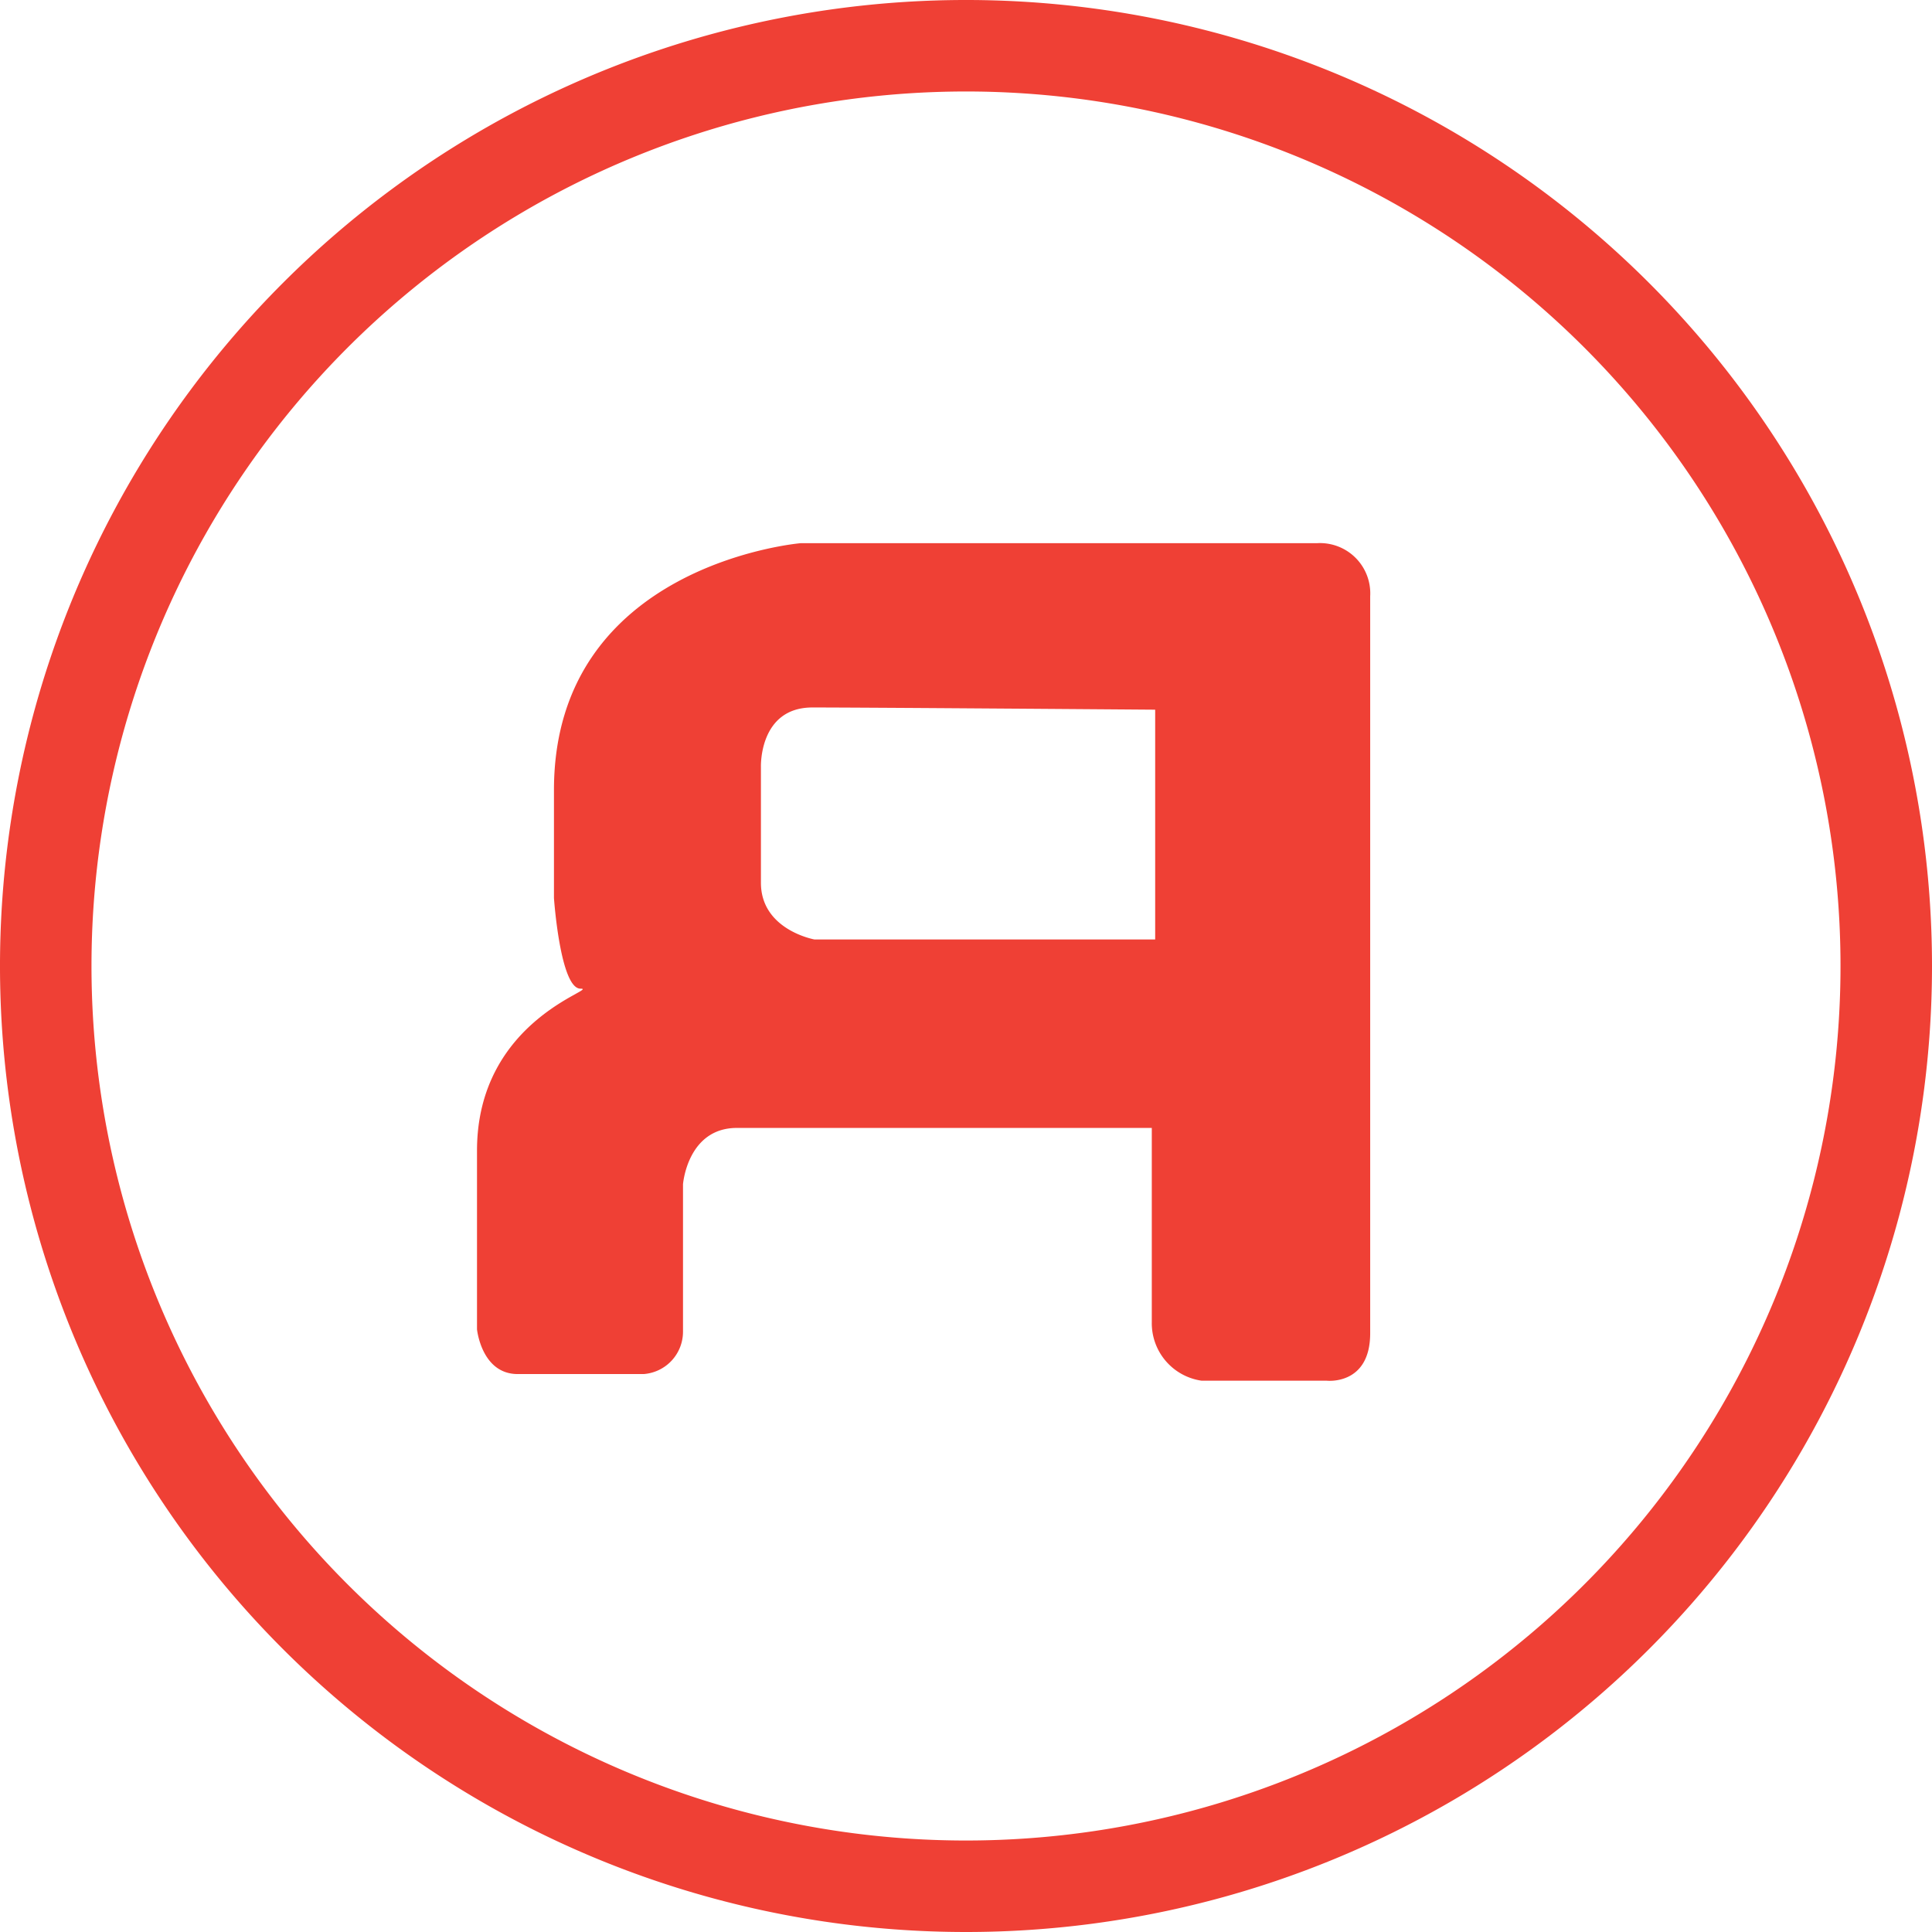
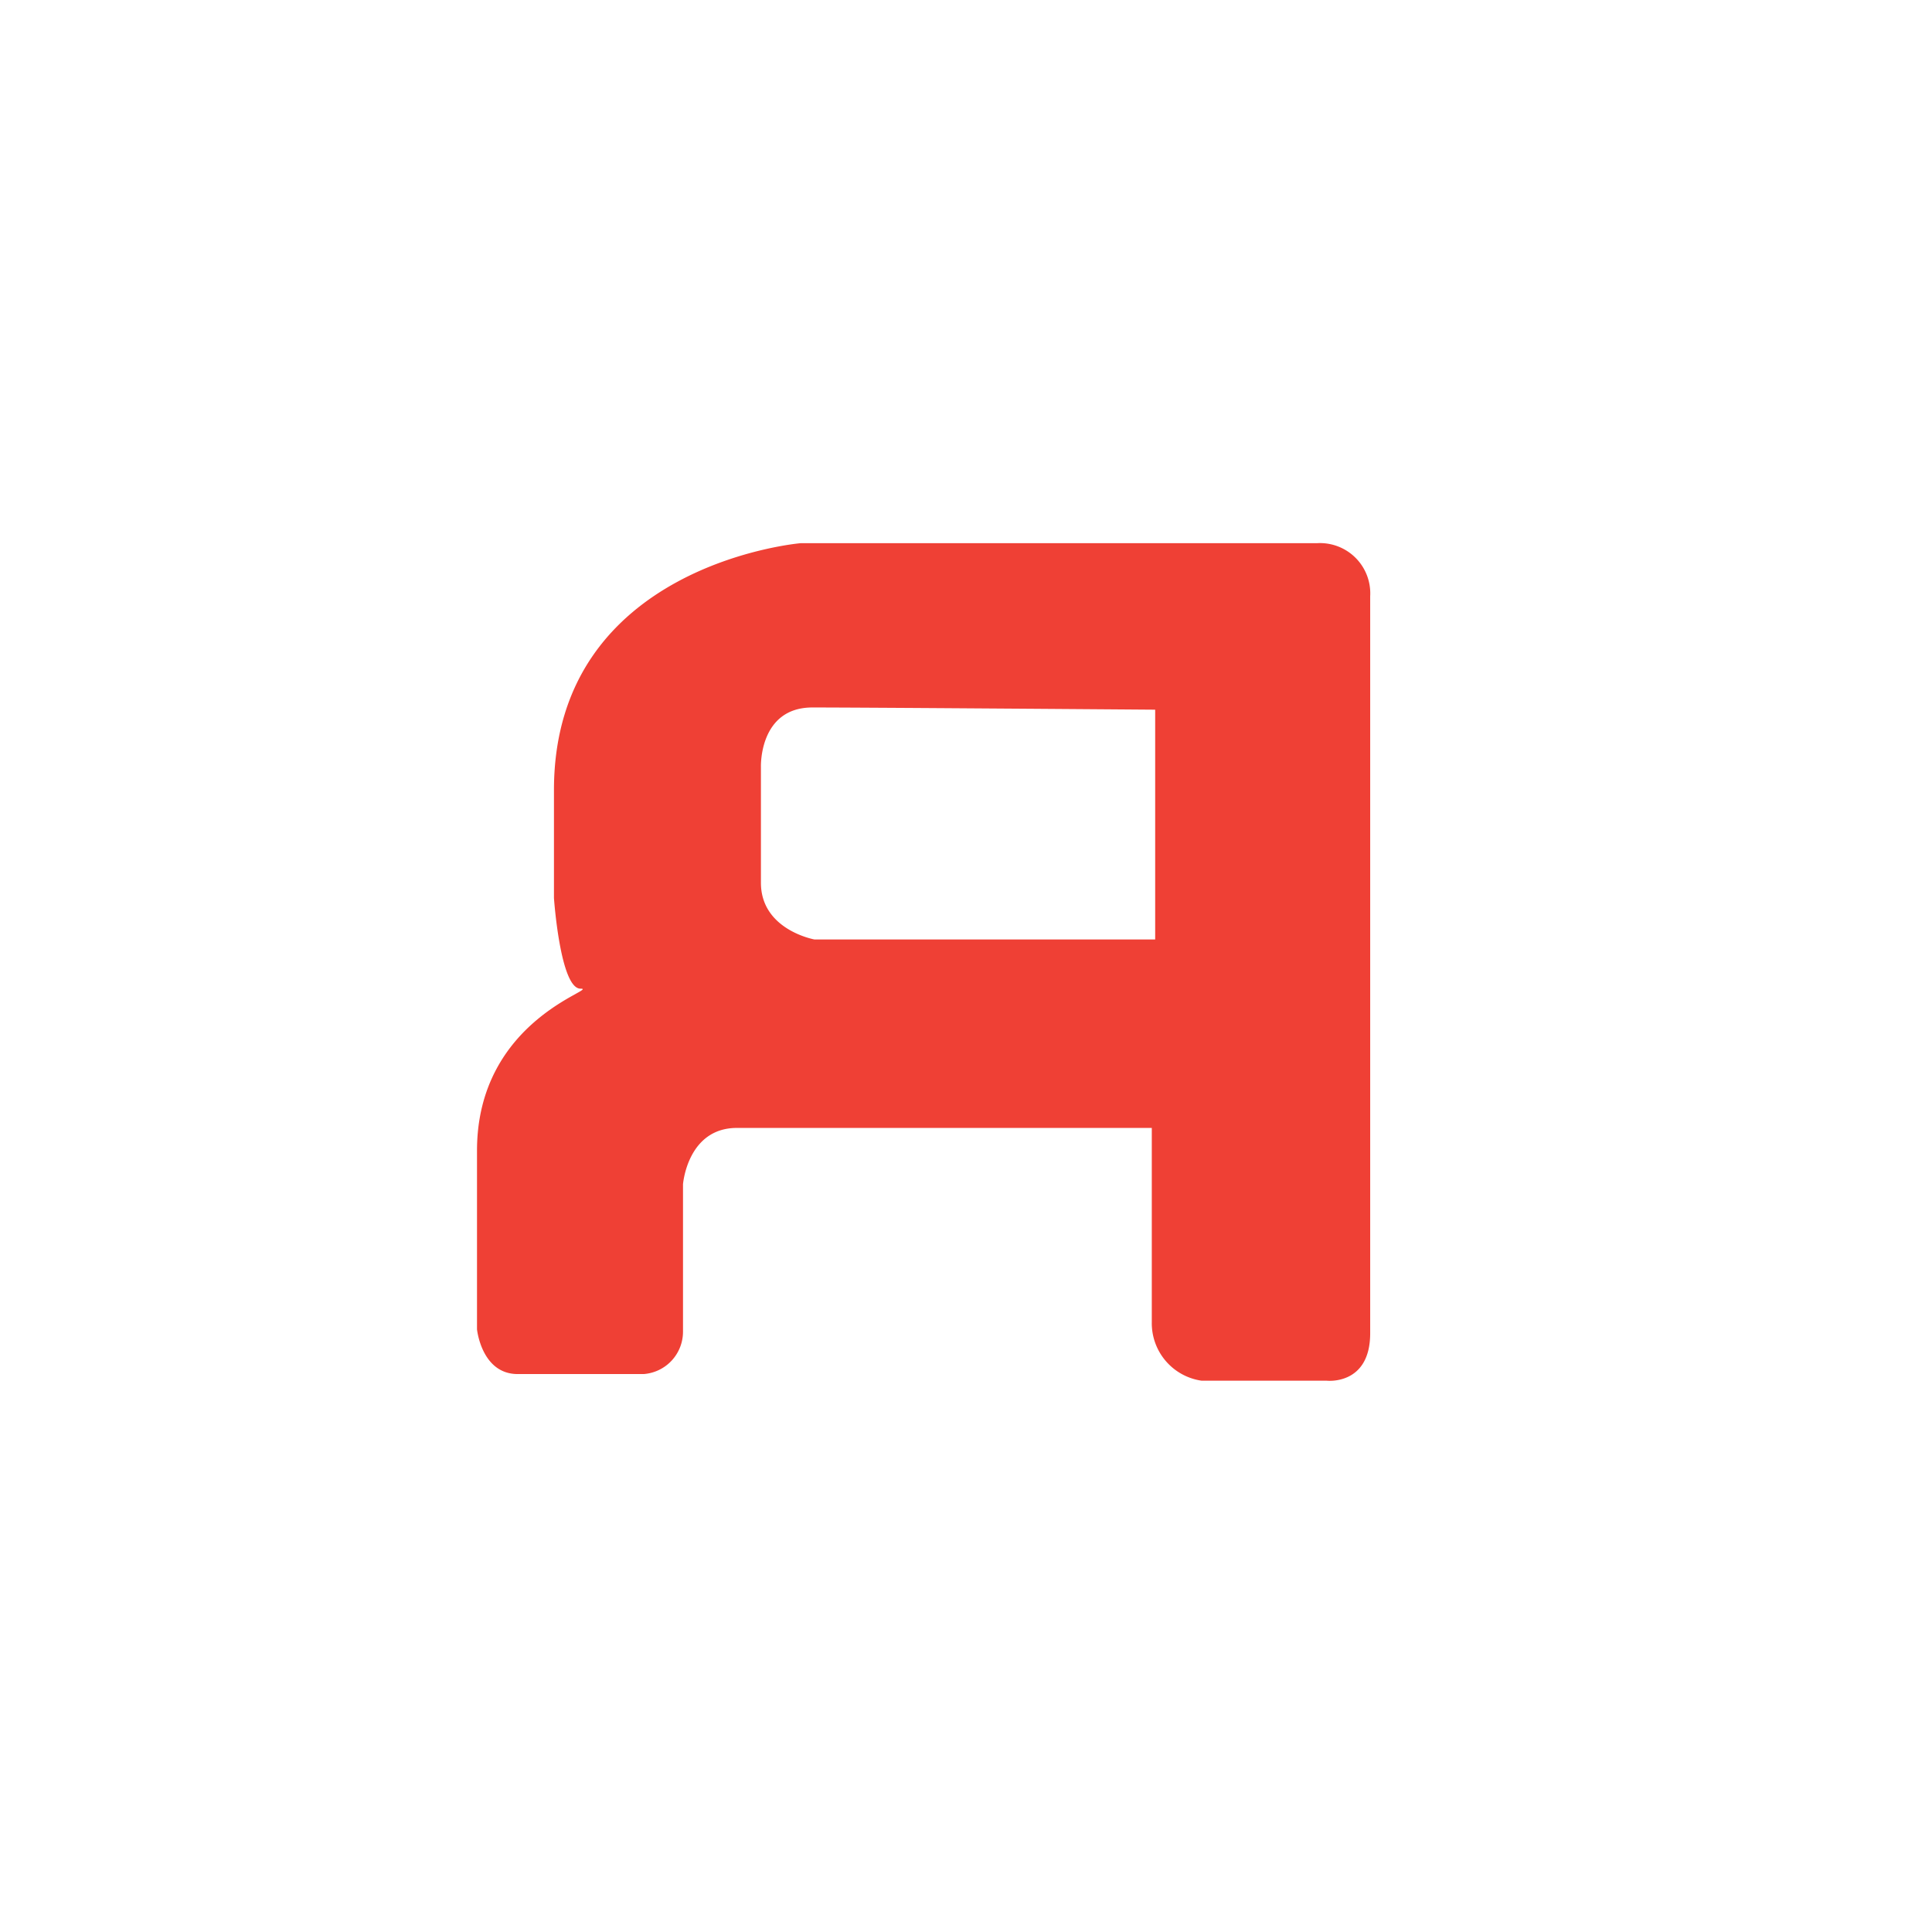
<svg xmlns="http://www.w3.org/2000/svg" id="Group_305" data-name="Group 305" width="48" height="48" viewBox="0 0 48 48">
-   <path id="Path_4" data-name="Path 4" d="M24,45.727A21.727,21.727,0,1,0,2.273,24,21.727,21.727,0,0,0,24,45.727ZM24,48A24,24,0,1,1,48,24,24,24,0,0,1,24,48Z" fill="#ef4035" />
  <path id="Path_5" data-name="Path 5" d="M26.891,30.929a1.443,1.443,0,0,1-1.237-1.453V24.649H15.347c-1.232,0-1.34,1.4-1.34,1.4v3.667a1.055,1.055,0,0,1-.976,1.048H9.9c-.9,0-1.011-1.112-1.011-1.112V25.214c0-3.272,3.075-4.025,2.571-4.025s-.659-2.251-.659-2.251V16.256c0-5.621,6.133-6.135,6.133-6.135H29.761a1.249,1.249,0,0,1,1.319,1.32V29.749c0,1.305-1.081,1.18-1.081,1.18H26.891ZM25.738,14.258s-7.183-.055-8.516-.055-1.279,1.479-1.279,1.479v2.876c0,1.173,1.331,1.409,1.331,1.409h8.464Z" transform="translate(2.962 3.374)" fill="#ef4035" fill-rule="evenodd" />
</svg>